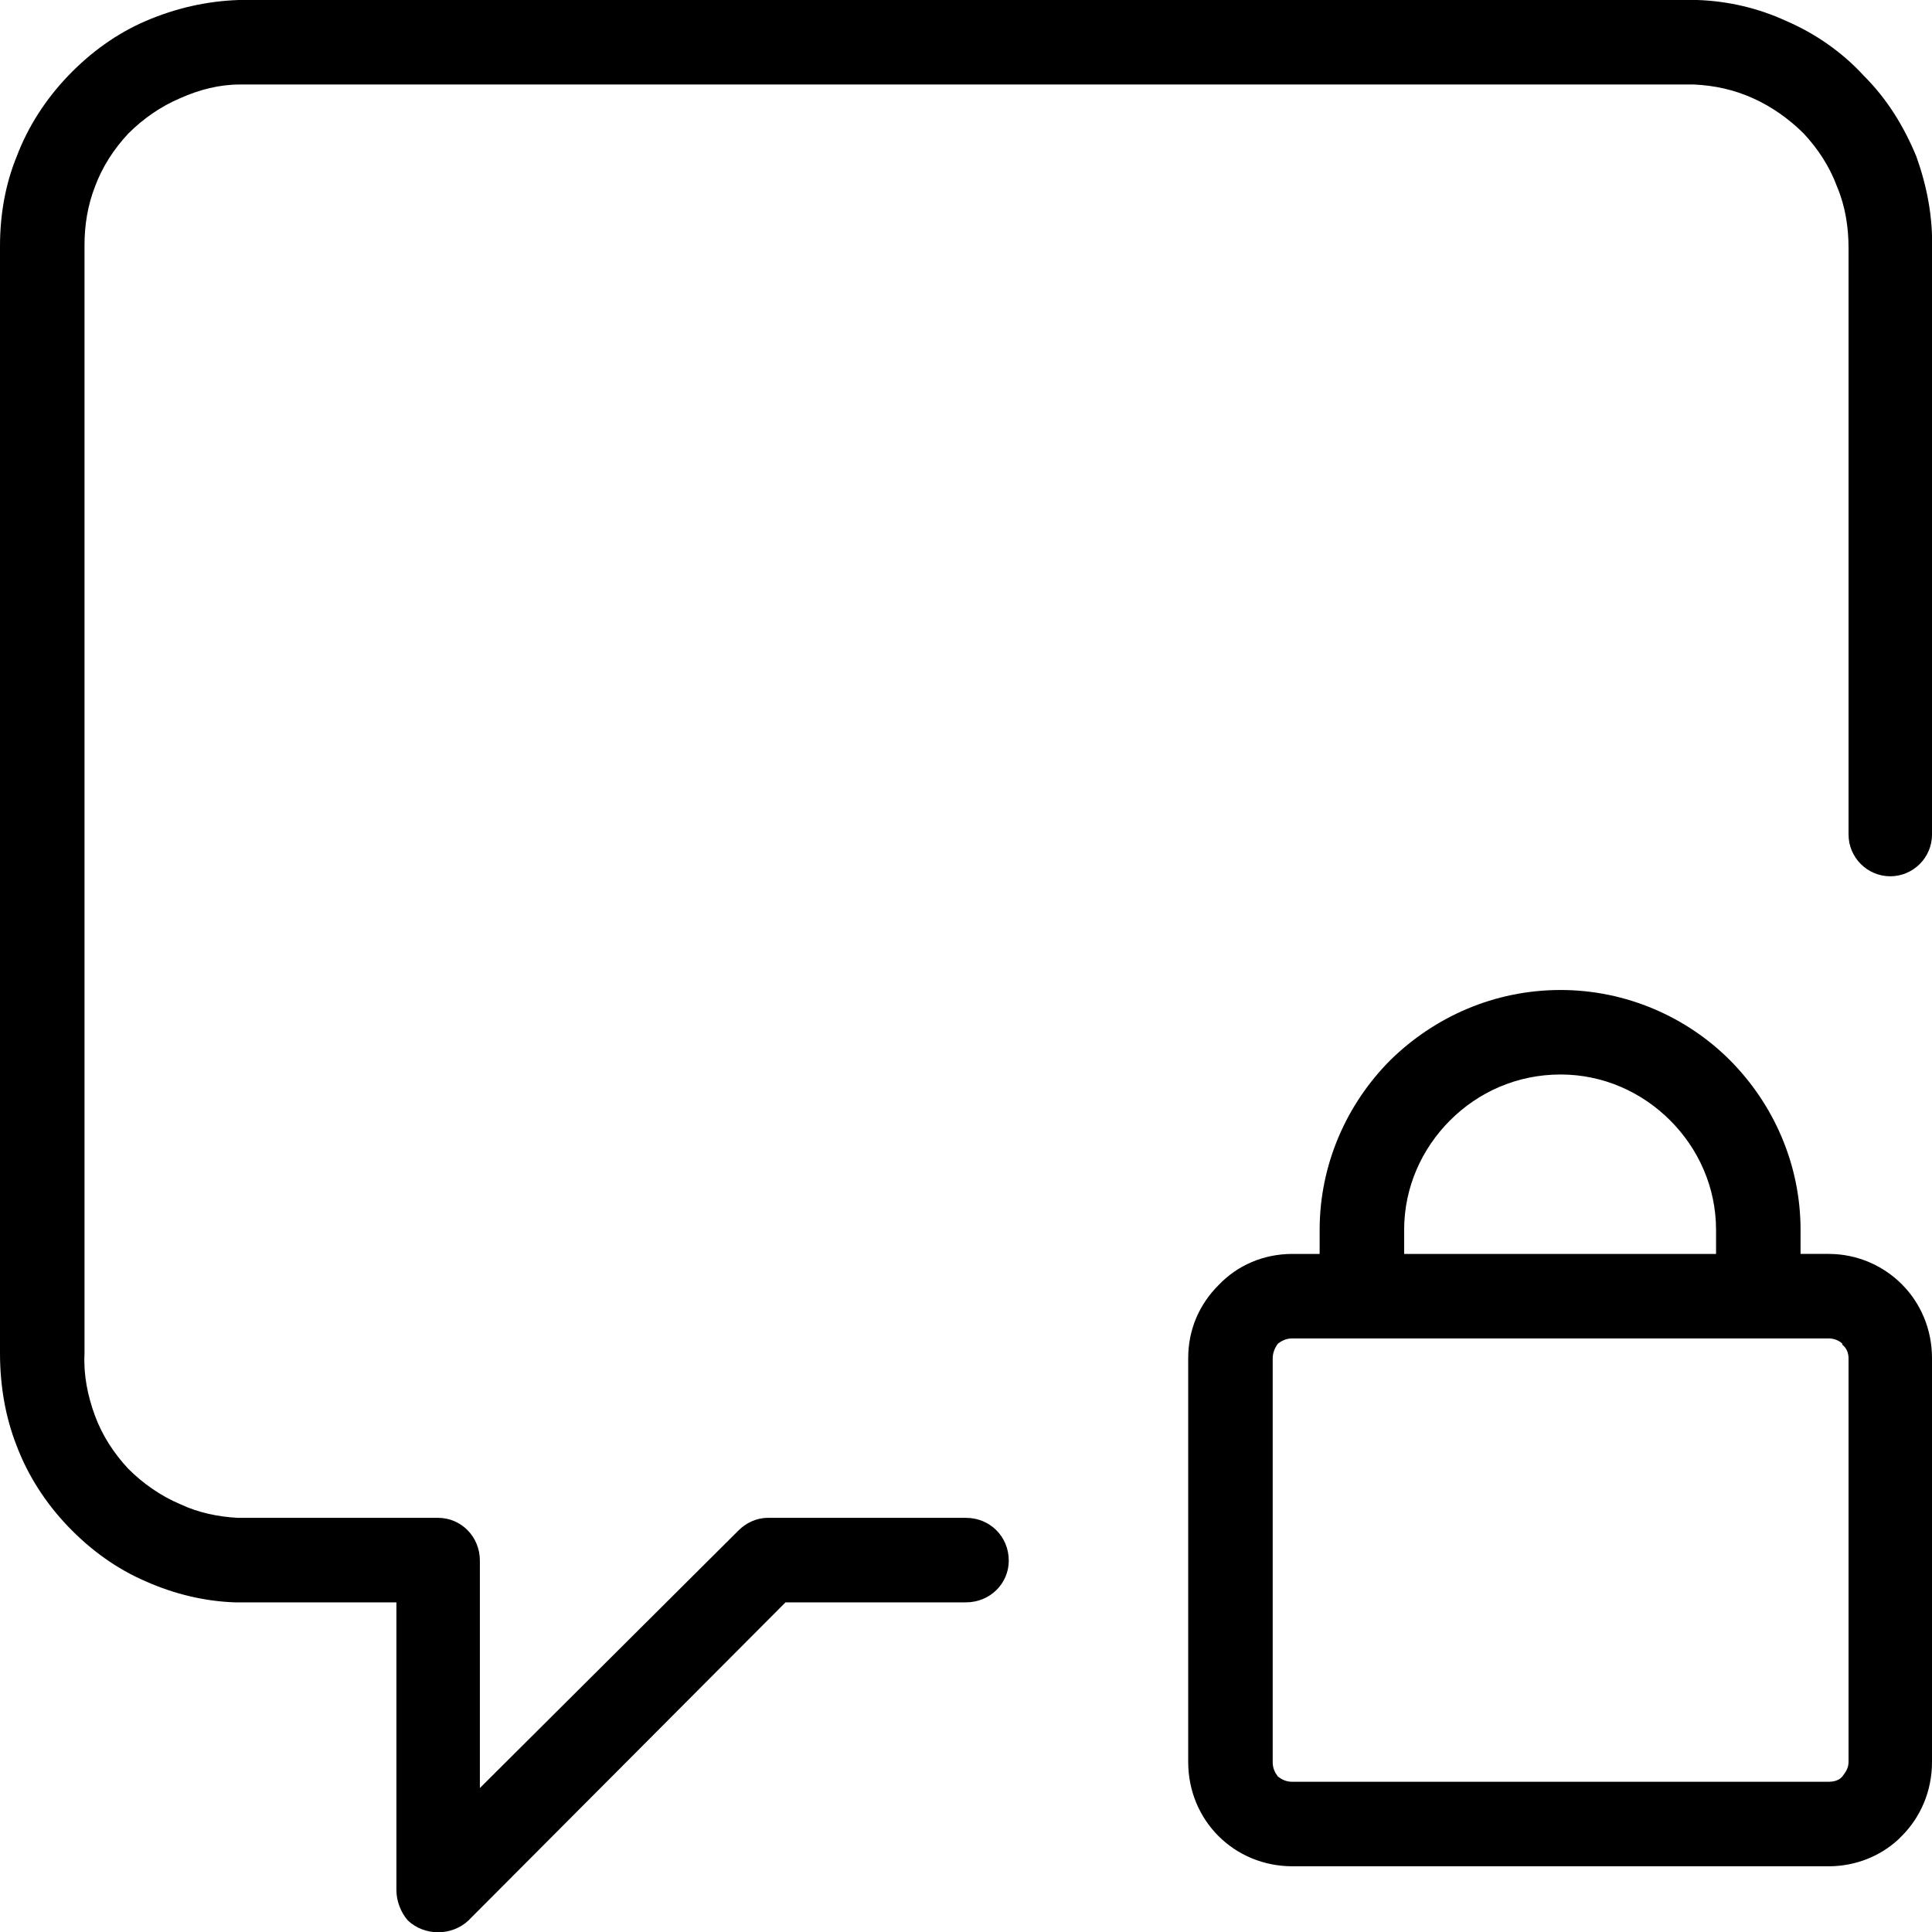
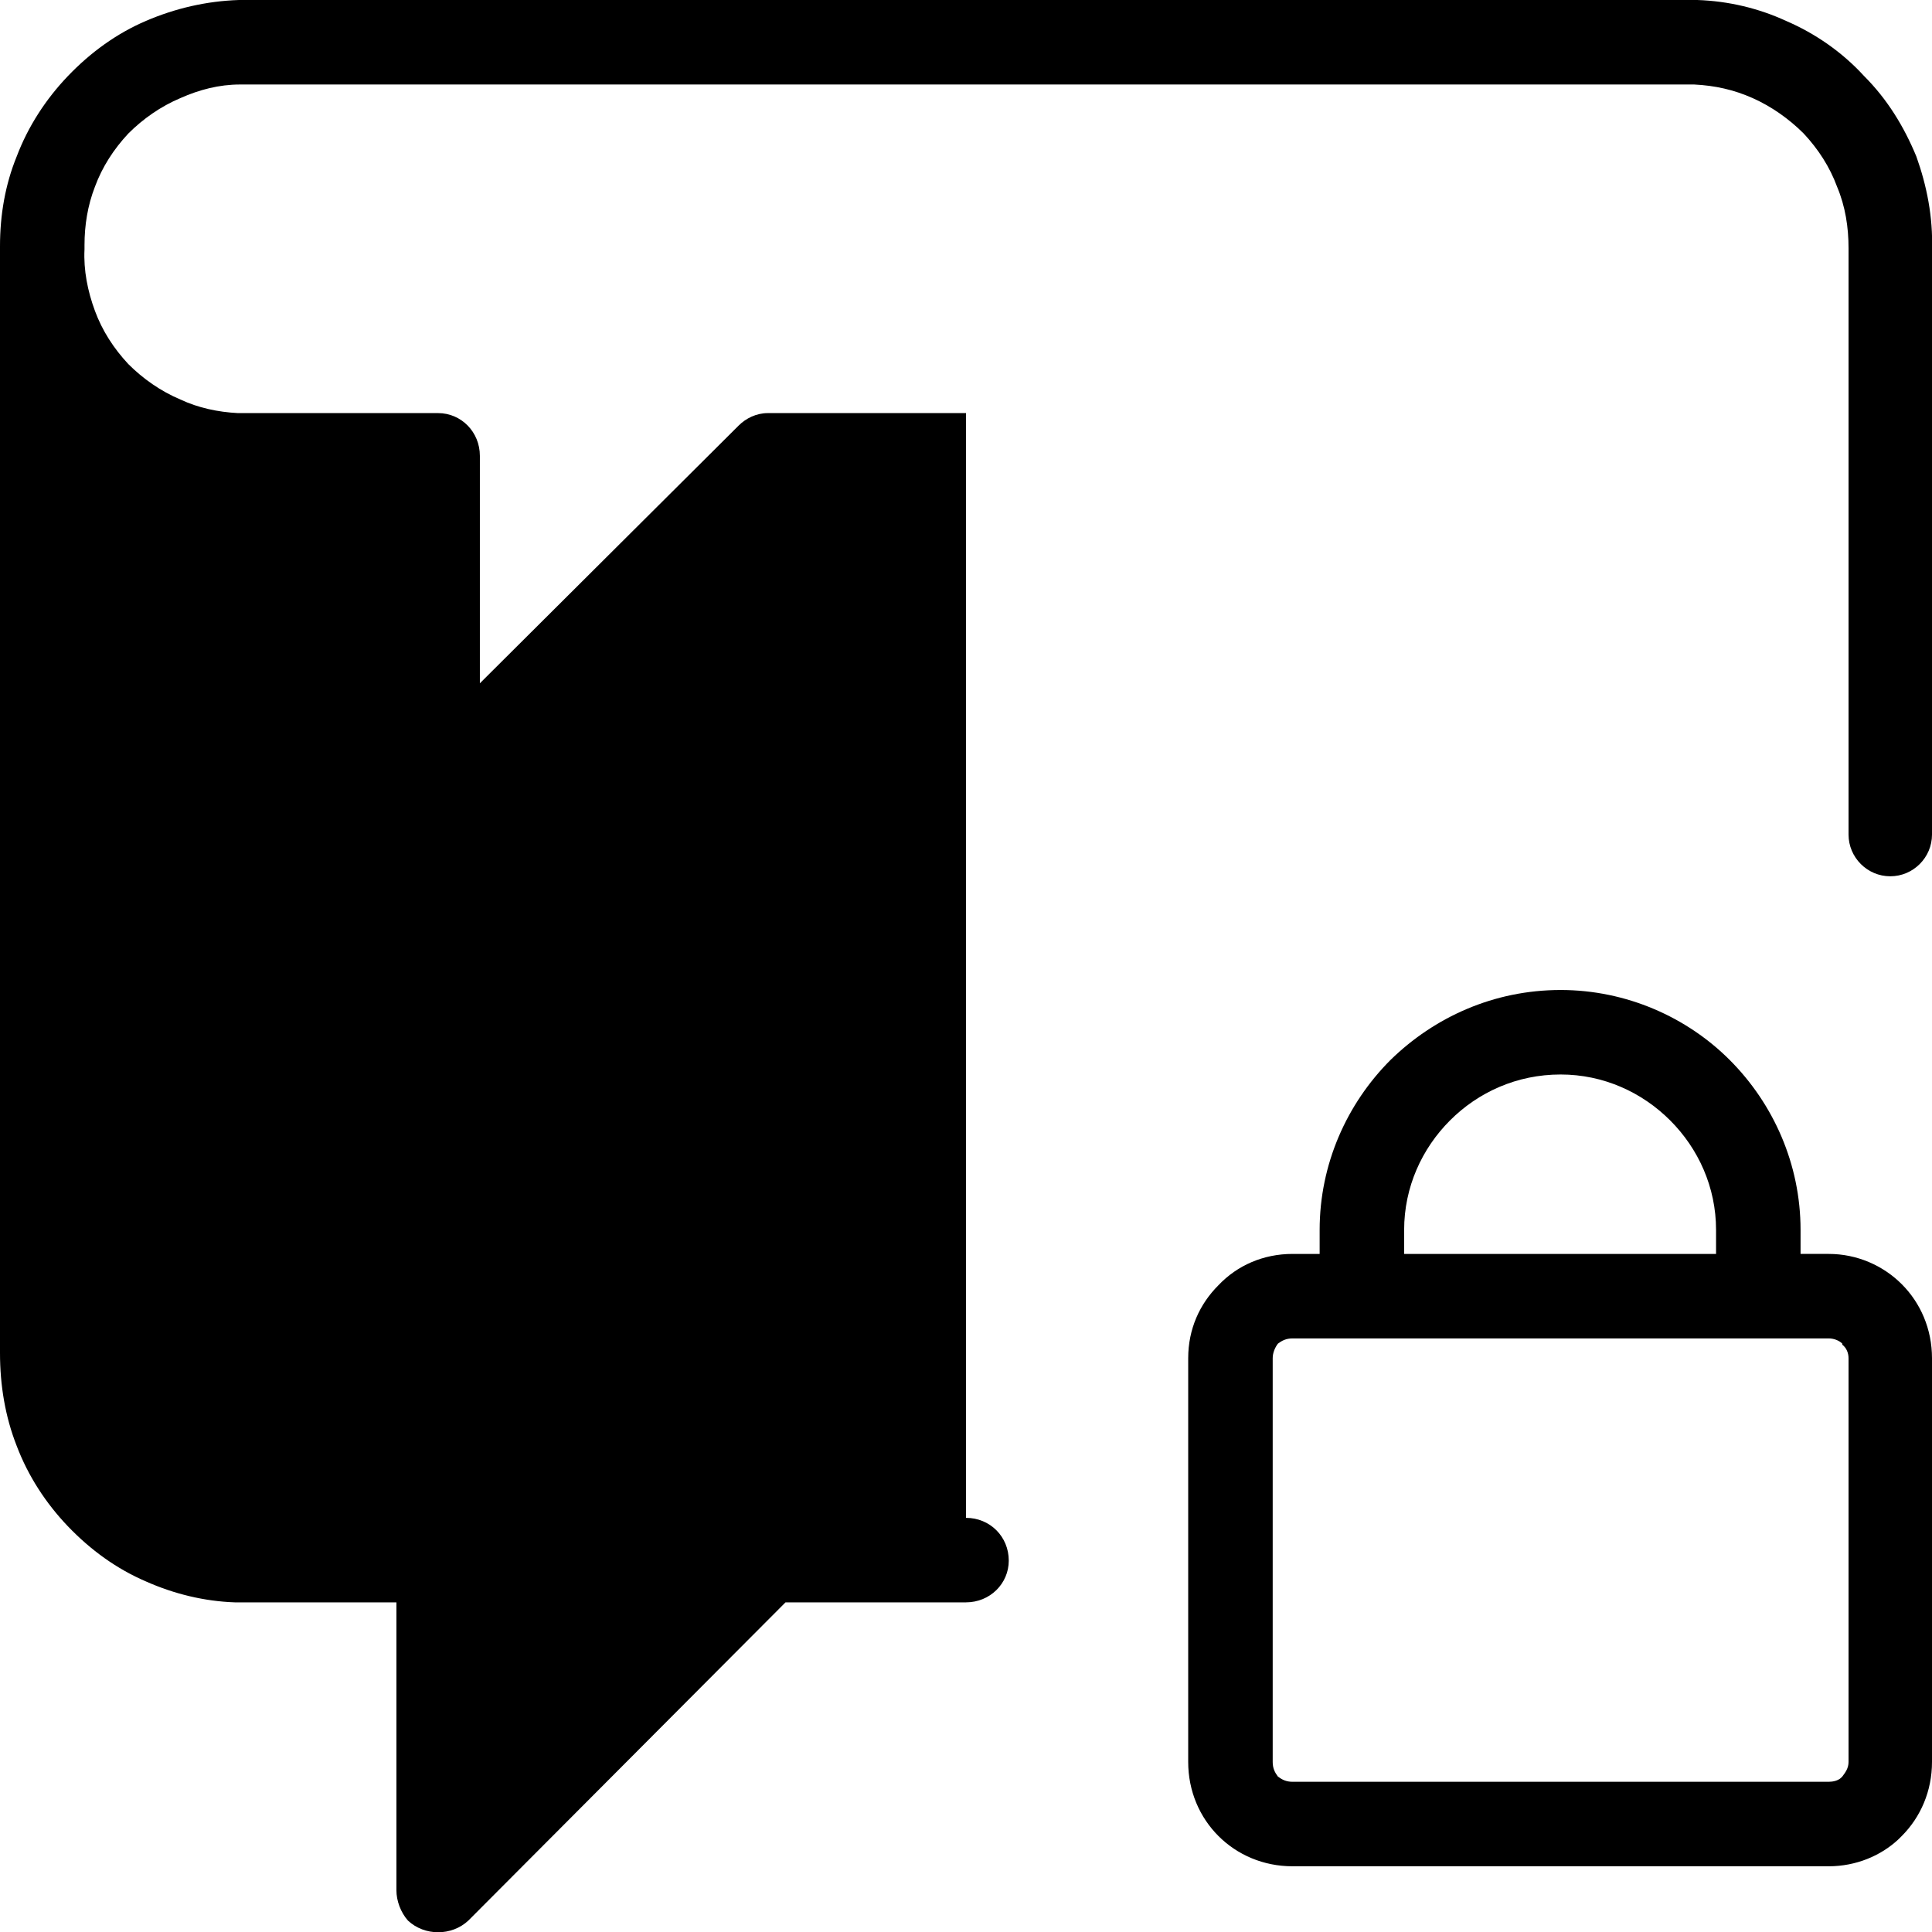
<svg xmlns="http://www.w3.org/2000/svg" xml:space="preserve" width="1028px" height="1028px" version="1.1" style="shape-rendering:geometricPrecision; text-rendering:geometricPrecision; image-rendering:optimizeQuality; fill-rule:evenodd; clip-rule:evenodd" viewBox="0 0 18.52 18.52">
  <defs>
    <style type="text/css">
   
    .fil1 {fill:none}
    .fil0 {fill:black;fill-rule:nonzero}
   
  </style>
  </defs>
  <g id="Слой_x0020_1">
    <g id="ico13">
-       <path class="fil0" d="M9.26 14.55c0.23,0 0.41,0.18 0.41,0.41 0,0.22 -0.18,0.4 -0.41,0.4l-1.73 0 -3.04 3.05c-0.16,0.15 -0.42,0.15 -0.58,0 -0.07,-0.08 -0.11,-0.19 -0.11,-0.29l0 -2.76 -1.5 0c-0.01,0 -0.03,0 -0.05,0 -0.29,-0.01 -0.58,-0.08 -0.85,-0.2 -0.28,-0.12 -0.53,-0.3 -0.75,-0.53 -0.21,-0.22 -0.38,-0.48 -0.49,-0.77 -0.11,-0.28 -0.16,-0.58 -0.16,-0.89l0 0 0 -10.58c0,-0.01 0,-0.02 0,-0.03 0,-0.3 0.05,-0.59 0.16,-0.86 0.11,-0.29 0.28,-0.55 0.49,-0.77 0.22,-0.23 0.47,-0.41 0.75,-0.53 0.28,-0.12 0.58,-0.19 0.89,-0.2l0.01 0 0 0 13.92 0c0.02,0 0.03,0 0.05,0 0.3,0.01 0.59,0.08 0.85,0.2 0.28,0.12 0.54,0.3 0.75,0.53 0.22,0.22 0.38,0.48 0.5,0.77 0.1,0.28 0.16,0.58 0.15,0.89l0 0 0 5.61c0,0.22 -0.18,0.4 -0.4,0.4 -0.22,0 -0.4,-0.18 -0.4,-0.4l0 -5.61 0 0 0 -0.01c0,-0.2 -0.03,-0.4 -0.11,-0.59 -0.07,-0.19 -0.18,-0.36 -0.32,-0.51 -0.14,-0.14 -0.31,-0.26 -0.49,-0.34 -0.18,-0.08 -0.36,-0.12 -0.56,-0.13l-0.02 0 -13.92 0 0 0c-0.2,0 -0.39,0.05 -0.57,0.13 -0.19,0.08 -0.36,0.2 -0.5,0.34 -0.14,0.15 -0.25,0.32 -0.32,0.51 -0.07,0.18 -0.1,0.37 -0.1,0.56 0,0.01 0,0.03 0,0.04l0 10.58 0 0 0 0.01c-0.01,0.2 0.03,0.4 0.1,0.59 0.07,0.19 0.18,0.36 0.32,0.51 0.14,0.14 0.31,0.26 0.5,0.34 0.17,0.08 0.36,0.12 0.55,0.13l0.02 0 1.9 0c0.22,0 0.4,0.18 0.4,0.41l0 2.18 2.48 -2.47c0.07,-0.07 0.17,-0.12 0.28,-0.12l1.9 0zm5.7 -5.06c0.63,0 1.21,0.26 1.62,0.67 0.42,0.42 0.68,1 0.68,1.63l0 0.23 0.27 0c0.27,0 0.52,0.11 0.7,0.29l0 0 0 0c0.18,0.18 0.29,0.43 0.29,0.71l0 0 0 3.87c0,0.28 -0.11,0.53 -0.29,0.71 -0.01,0.01 -0.02,0.02 -0.03,0.03 -0.17,0.16 -0.41,0.26 -0.67,0.26l0 0 -5.14 0c-0.28,0 -0.53,-0.11 -0.71,-0.29l0 0c-0.18,-0.18 -0.29,-0.43 -0.29,-0.71l0 -3.87c0,-0.28 0.11,-0.52 0.29,-0.7 0.18,-0.19 0.43,-0.3 0.71,-0.3l0 0 0.26 0 0 -0.23c0,-0.63 0.26,-1.21 0.68,-1.63 0.42,-0.41 0.99,-0.67 1.63,-0.67zm1.05 1.25c-0.27,-0.27 -0.64,-0.44 -1.05,-0.44 -0.42,0 -0.79,0.17 -1.06,0.44 -0.27,0.27 -0.44,0.64 -0.44,1.05l0 0.23 2.99 0 0 -0.23c0,-0.41 -0.17,-0.78 -0.44,-1.05zm1.52 2.09l-0.68 0 -3.79 0 -0.67 0 0 0c-0.06,0 -0.1,0.02 -0.14,0.05 -0.03,0.04 -0.05,0.09 -0.05,0.14l0 3.87c0,0.06 0.02,0.1 0.05,0.14l0 0 0 0c0.04,0.03 0.08,0.05 0.14,0.05l5.14 0 0 0c0.04,0 0.09,-0.01 0.12,-0.04l0.01 -0.01c0.03,-0.04 0.06,-0.08 0.06,-0.14l0 -3.87 0 0c0,-0.05 -0.02,-0.1 -0.06,-0.13l0 -0.01c-0.03,-0.03 -0.08,-0.05 -0.13,-0.05l0 0z" />
-       <rect class="fil1" width="18.52" height="18.52" />
+       <path class="fil0" d="M9.26 14.55c0.23,0 0.41,0.18 0.41,0.41 0,0.22 -0.18,0.4 -0.41,0.4l-1.73 0 -3.04 3.05c-0.16,0.15 -0.42,0.15 -0.58,0 -0.07,-0.08 -0.11,-0.19 -0.11,-0.29l0 -2.76 -1.5 0c-0.01,0 -0.03,0 -0.05,0 -0.29,-0.01 -0.58,-0.08 -0.85,-0.2 -0.28,-0.12 -0.53,-0.3 -0.75,-0.53 -0.21,-0.22 -0.38,-0.48 -0.49,-0.77 -0.11,-0.28 -0.16,-0.58 -0.16,-0.89l0 0 0 -10.58c0,-0.01 0,-0.02 0,-0.03 0,-0.3 0.05,-0.59 0.16,-0.86 0.11,-0.29 0.28,-0.55 0.49,-0.77 0.22,-0.23 0.47,-0.41 0.75,-0.53 0.28,-0.12 0.58,-0.19 0.89,-0.2l0.01 0 0 0 13.92 0c0.02,0 0.03,0 0.05,0 0.3,0.01 0.59,0.08 0.85,0.2 0.28,0.12 0.54,0.3 0.75,0.53 0.22,0.22 0.38,0.48 0.5,0.77 0.1,0.28 0.16,0.58 0.15,0.89l0 0 0 5.61c0,0.22 -0.18,0.4 -0.4,0.4 -0.22,0 -0.4,-0.18 -0.4,-0.4l0 -5.61 0 0 0 -0.01c0,-0.2 -0.03,-0.4 -0.11,-0.59 -0.07,-0.19 -0.18,-0.36 -0.32,-0.51 -0.14,-0.14 -0.31,-0.26 -0.49,-0.34 -0.18,-0.08 -0.36,-0.12 -0.56,-0.13l-0.02 0 -13.92 0 0 0c-0.2,0 -0.39,0.05 -0.57,0.13 -0.19,0.08 -0.36,0.2 -0.5,0.34 -0.14,0.15 -0.25,0.32 -0.32,0.51 -0.07,0.18 -0.1,0.37 -0.1,0.56 0,0.01 0,0.03 0,0.04c-0.01,0.2 0.03,0.4 0.1,0.59 0.07,0.19 0.18,0.36 0.32,0.51 0.14,0.14 0.31,0.26 0.5,0.34 0.17,0.08 0.36,0.12 0.55,0.13l0.02 0 1.9 0c0.22,0 0.4,0.18 0.4,0.41l0 2.18 2.48 -2.47c0.07,-0.07 0.17,-0.12 0.28,-0.12l1.9 0zm5.7 -5.06c0.63,0 1.21,0.26 1.62,0.67 0.42,0.42 0.68,1 0.68,1.63l0 0.23 0.27 0c0.27,0 0.52,0.11 0.7,0.29l0 0 0 0c0.18,0.18 0.29,0.43 0.29,0.71l0 0 0 3.87c0,0.28 -0.11,0.53 -0.29,0.71 -0.01,0.01 -0.02,0.02 -0.03,0.03 -0.17,0.16 -0.41,0.26 -0.67,0.26l0 0 -5.14 0c-0.28,0 -0.53,-0.11 -0.71,-0.29l0 0c-0.18,-0.18 -0.29,-0.43 -0.29,-0.71l0 -3.87c0,-0.28 0.11,-0.52 0.29,-0.7 0.18,-0.19 0.43,-0.3 0.71,-0.3l0 0 0.26 0 0 -0.23c0,-0.63 0.26,-1.21 0.68,-1.63 0.42,-0.41 0.99,-0.67 1.63,-0.67zm1.05 1.25c-0.27,-0.27 -0.64,-0.44 -1.05,-0.44 -0.42,0 -0.79,0.17 -1.06,0.44 -0.27,0.27 -0.44,0.64 -0.44,1.05l0 0.23 2.99 0 0 -0.23c0,-0.41 -0.17,-0.78 -0.44,-1.05zm1.52 2.09l-0.68 0 -3.79 0 -0.67 0 0 0c-0.06,0 -0.1,0.02 -0.14,0.05 -0.03,0.04 -0.05,0.09 -0.05,0.14l0 3.87c0,0.06 0.02,0.1 0.05,0.14l0 0 0 0c0.04,0.03 0.08,0.05 0.14,0.05l5.14 0 0 0c0.04,0 0.09,-0.01 0.12,-0.04l0.01 -0.01c0.03,-0.04 0.06,-0.08 0.06,-0.14l0 -3.87 0 0c0,-0.05 -0.02,-0.1 -0.06,-0.13l0 -0.01c-0.03,-0.03 -0.08,-0.05 -0.13,-0.05l0 0z" />
    </g>
  </g>
</svg>